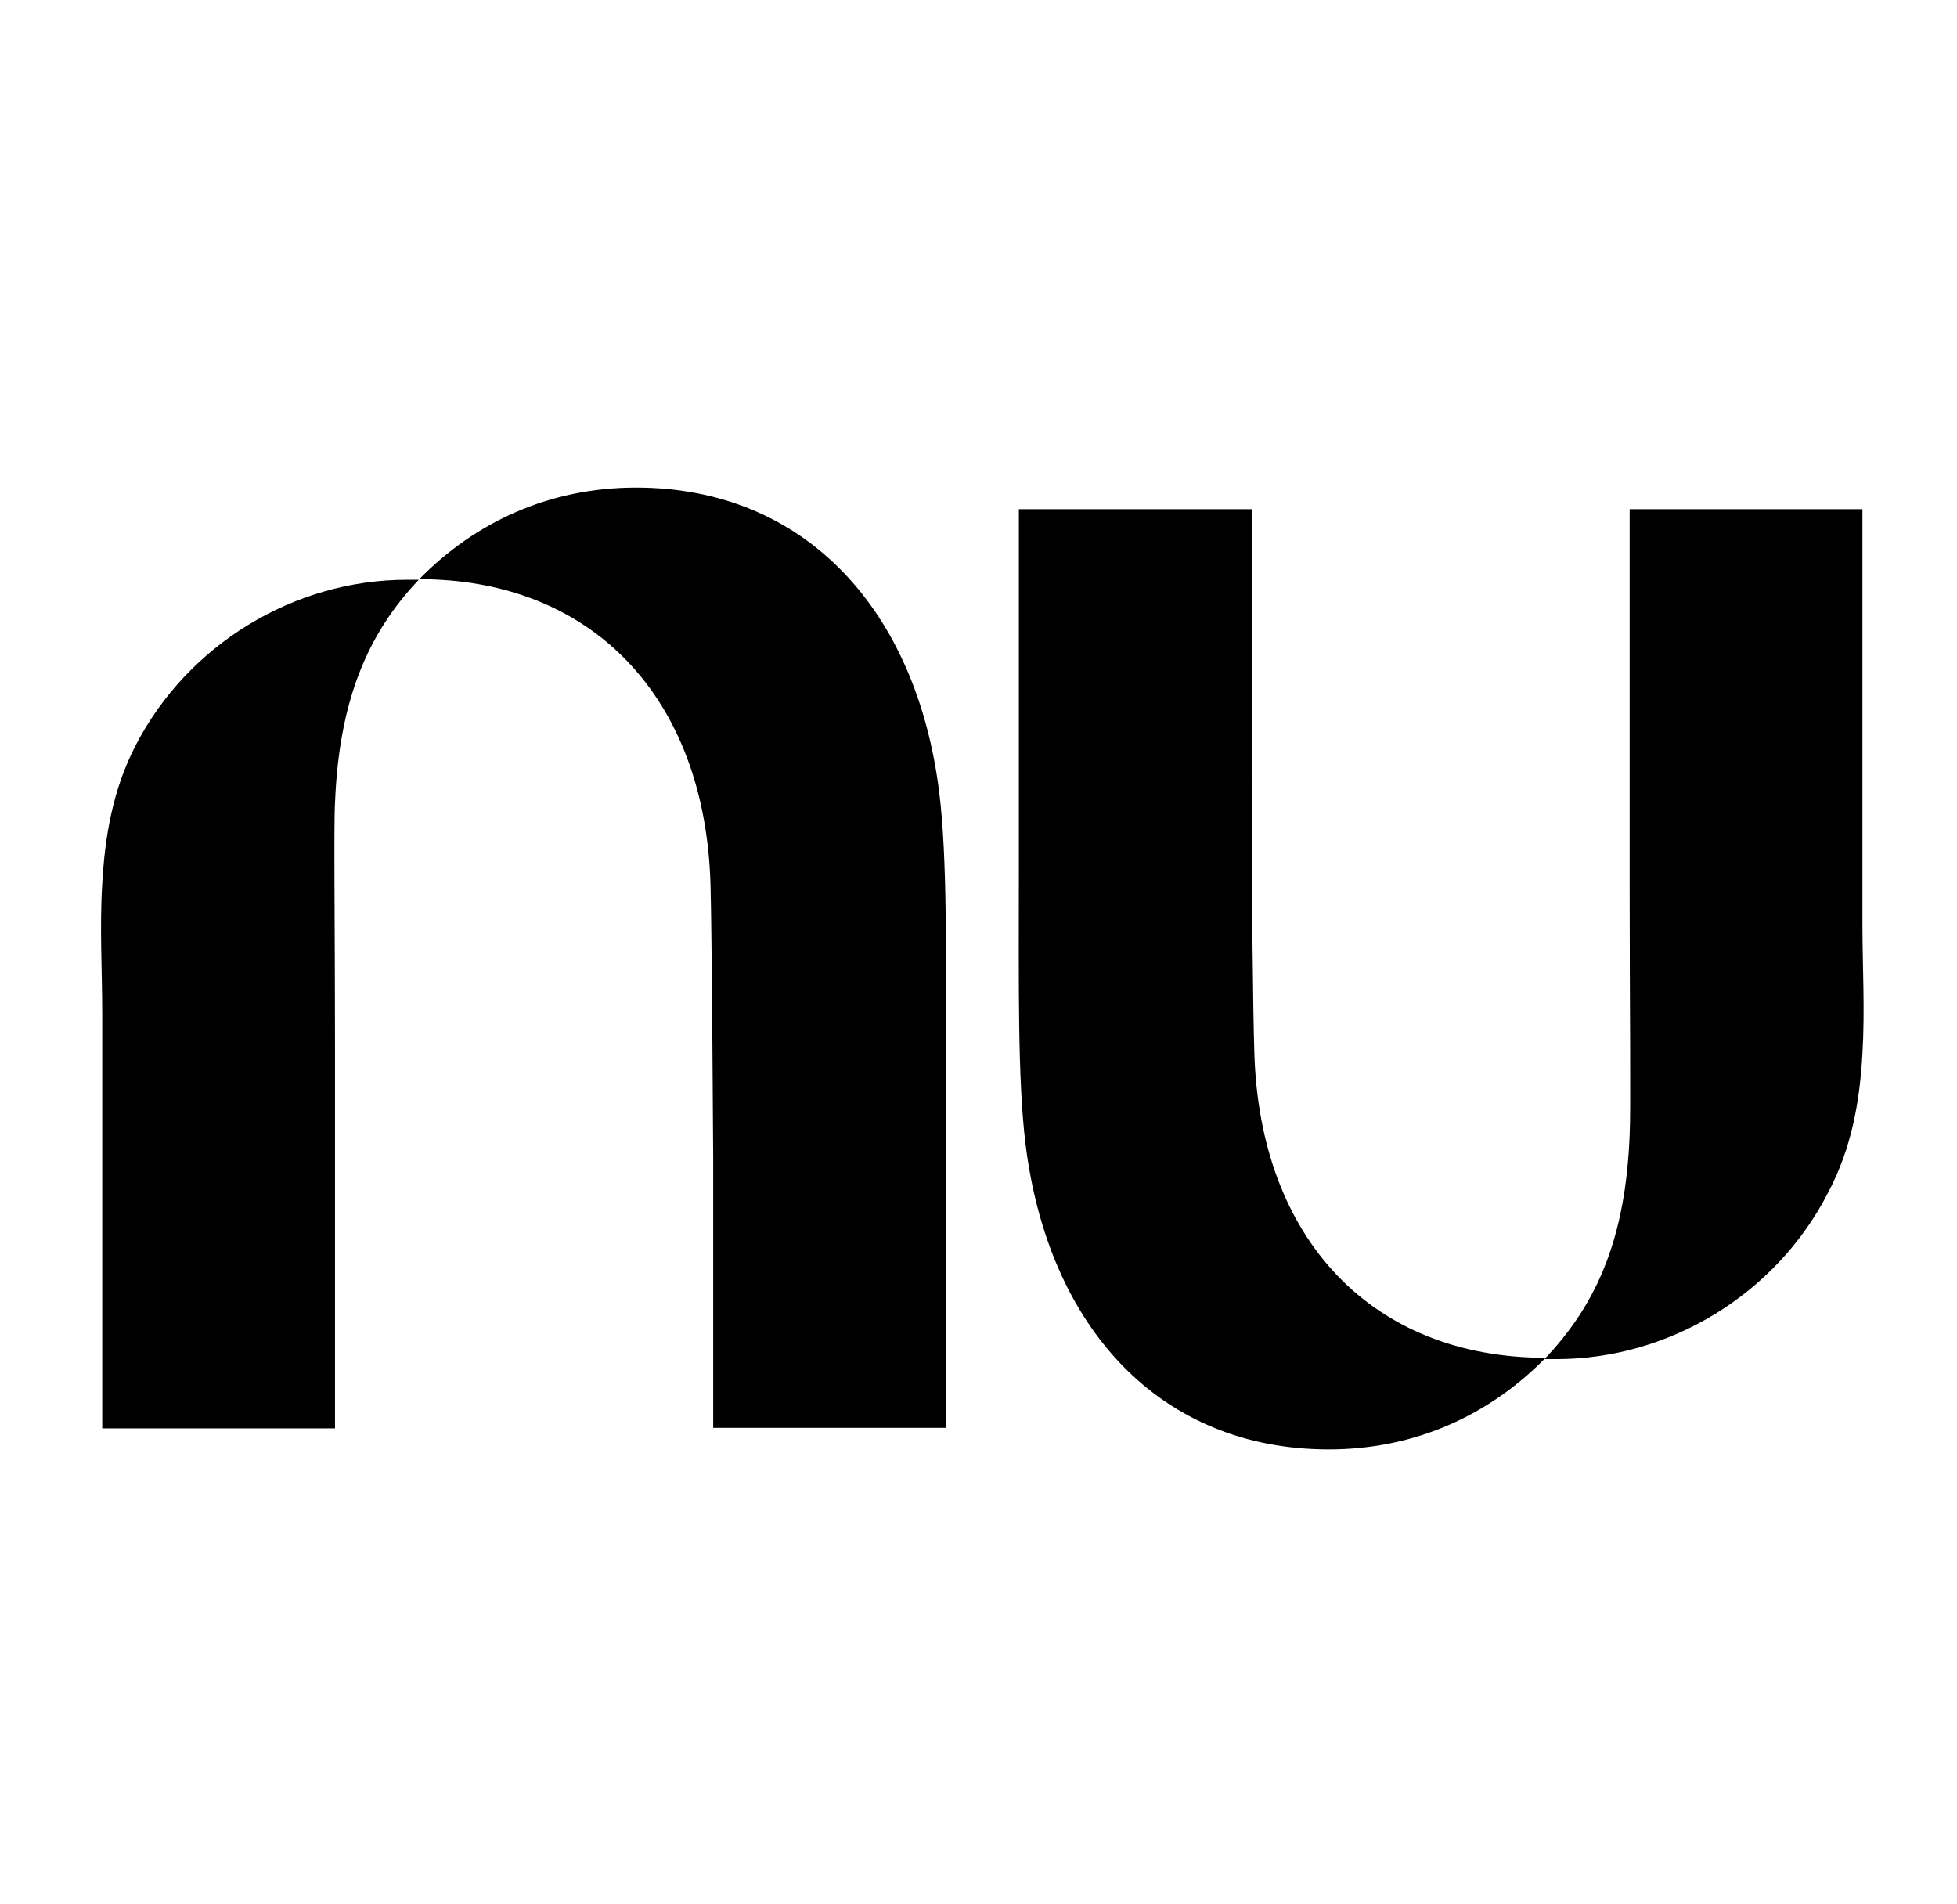
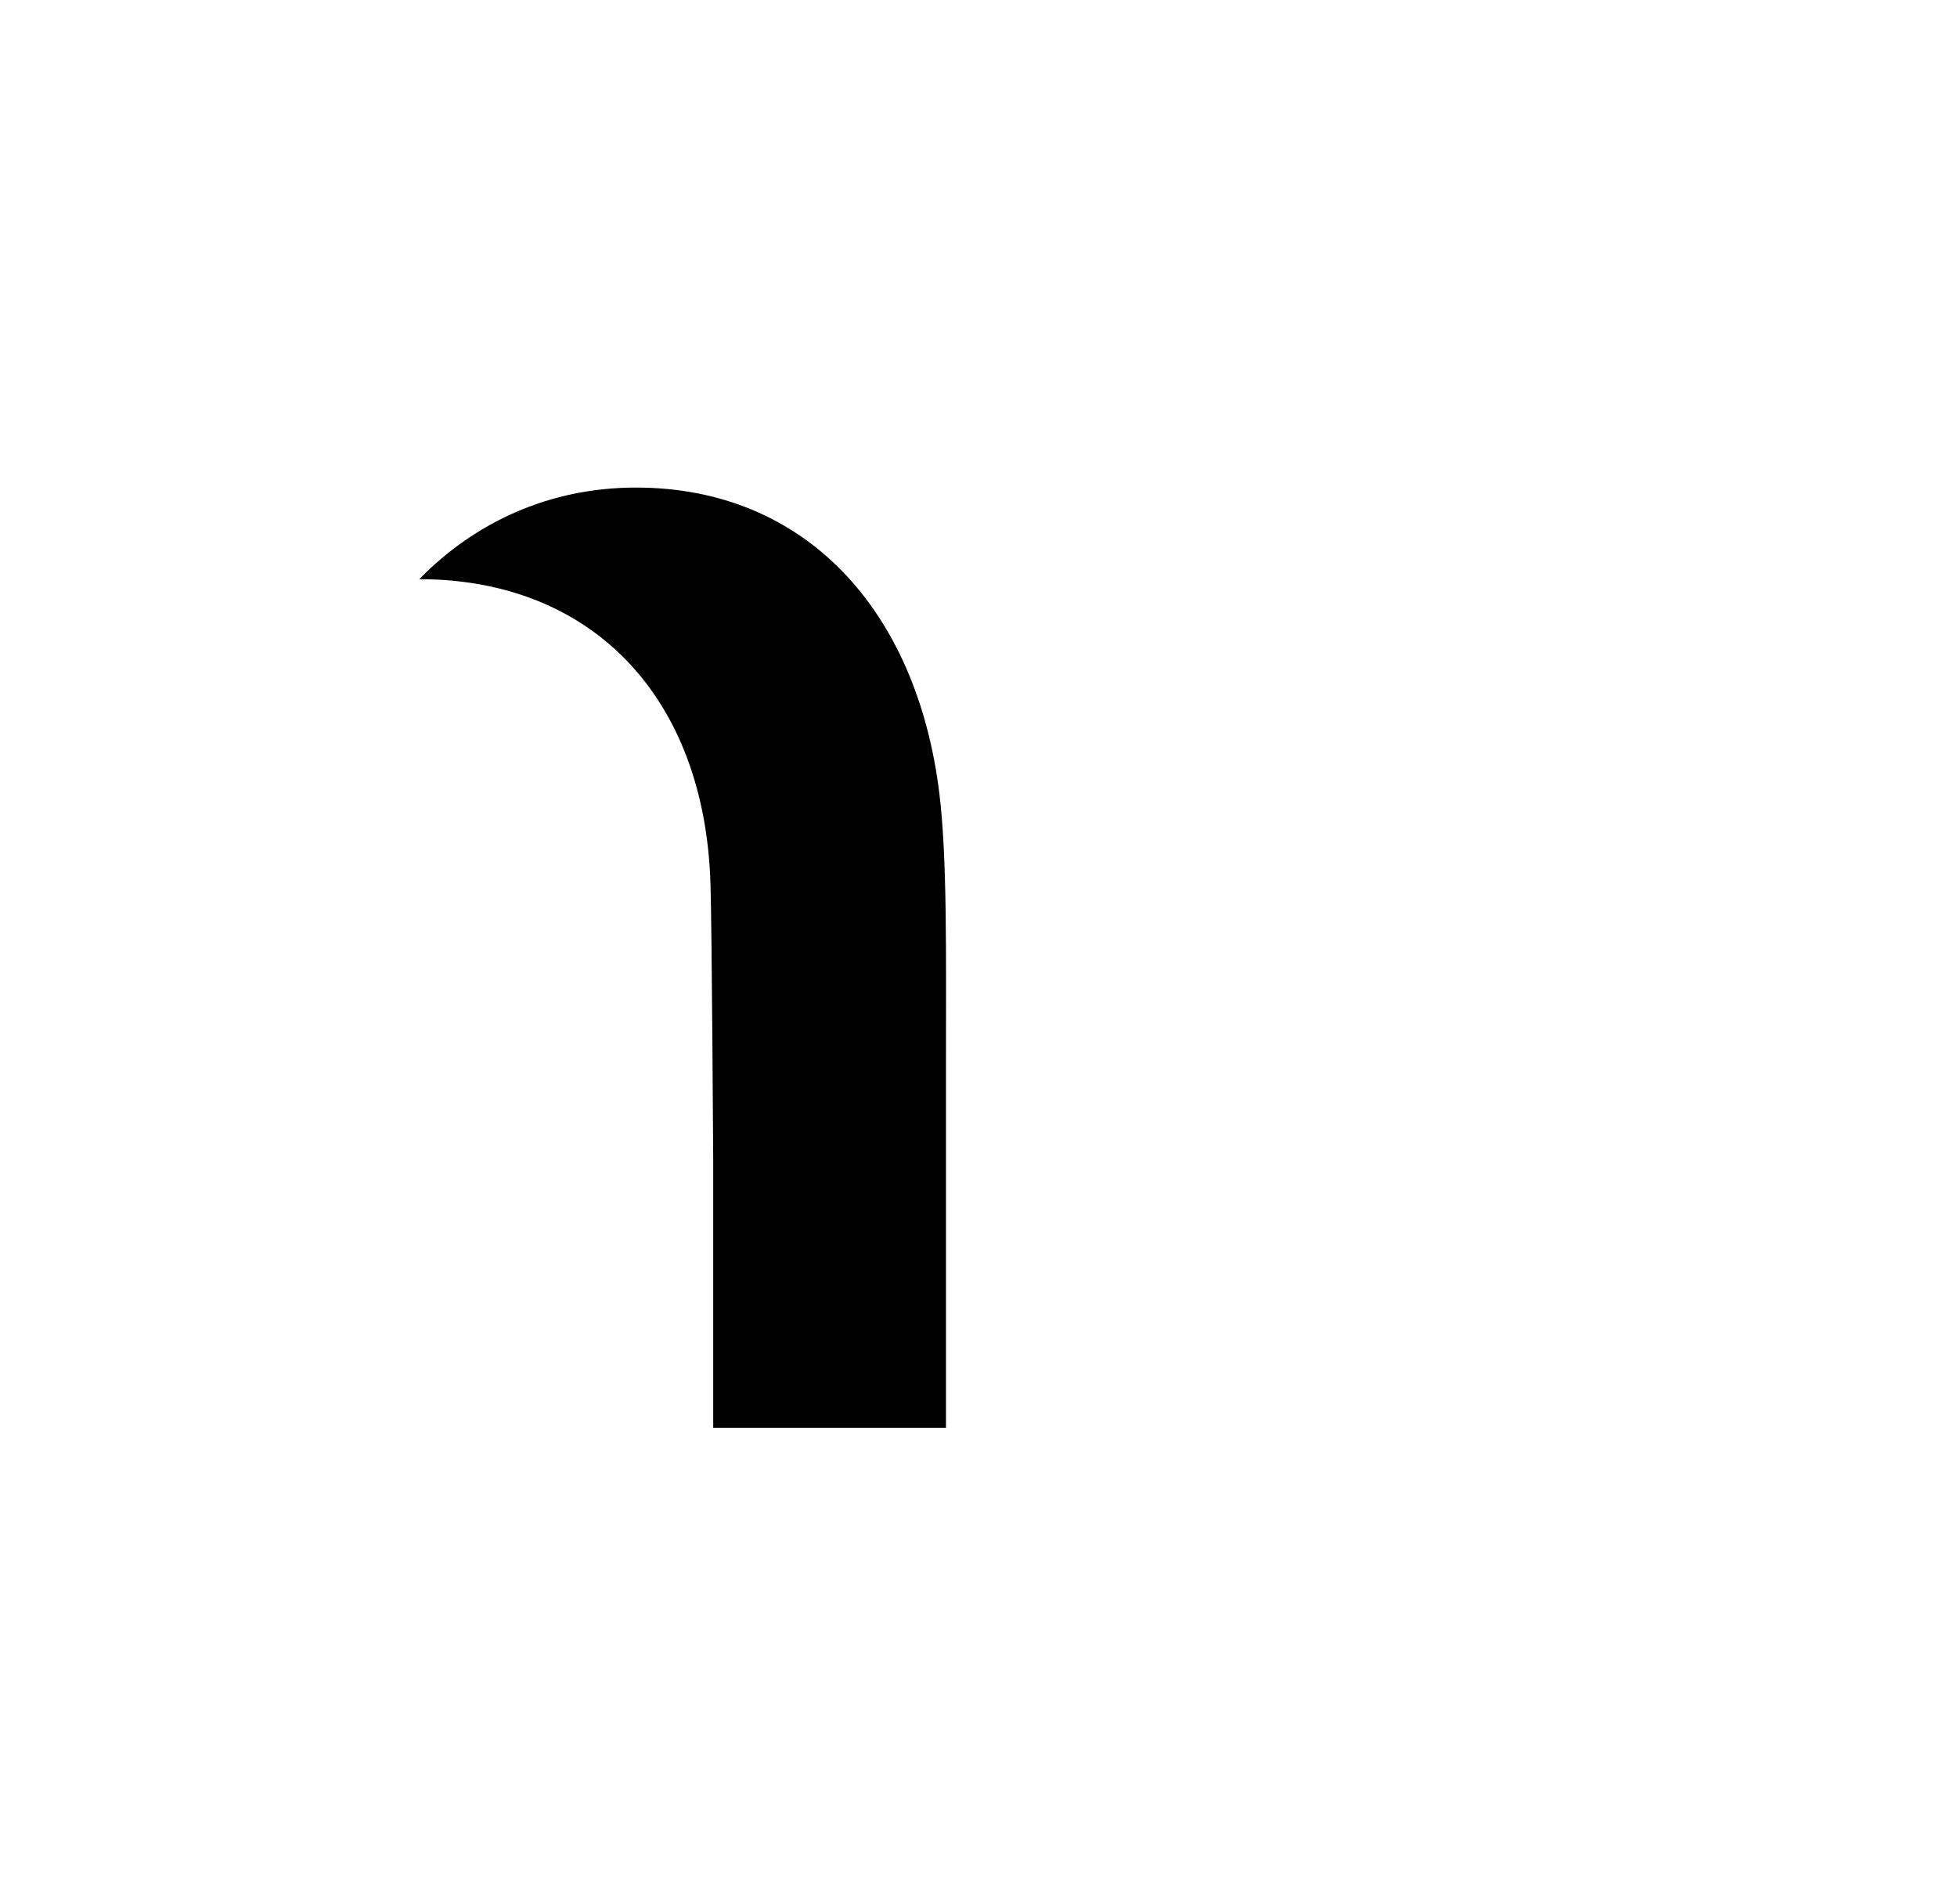
<svg xmlns="http://www.w3.org/2000/svg" width="37" height="36" viewBox="0 0 37 36" fill="none">
-   <path d="M1.933 16.709C1.882 17.538 1.933 18.366 1.933 19.169V27.002H6.334V19.822C6.334 17.588 6.308 15.604 6.334 15.178C6.409 13.27 6.937 11.99 7.918 10.96H7.692C5.554 10.96 3.542 12.19 2.561 14.098C2.134 14.927 1.983 15.805 1.933 16.709Z" fill="black" />
  <path d="M12.025 9.217C10.39 9.217 8.982 9.87 7.926 10.949C11.195 10.949 13.333 13.183 13.433 16.724C13.459 17.528 13.484 21.896 13.484 21.896V26.992H17.885V20.112C17.885 18.029 17.91 16.221 17.759 14.991C17.332 11.526 15.219 9.217 12.025 9.217Z" fill="black" />
-   <path d="M35.212 19.919C35.262 19.091 35.212 18.262 35.212 17.459V9.626H30.811V16.806C30.811 19.04 30.836 21.024 30.811 21.451C30.736 23.384 30.207 24.638 29.201 25.693H29.427C31.565 25.693 33.577 24.463 34.558 22.555C35.011 21.701 35.161 20.822 35.212 19.919Z" fill="black" />
-   <path d="M25.123 27.4C26.758 27.4 28.166 26.748 29.222 25.668C25.953 25.668 23.815 23.434 23.715 19.893C23.69 19.09 23.665 17.056 23.665 14.722V9.626H19.263V16.505C19.263 18.588 19.238 20.396 19.389 21.626C19.817 25.091 21.929 27.4 25.123 27.4Z" fill="black" />
</svg>